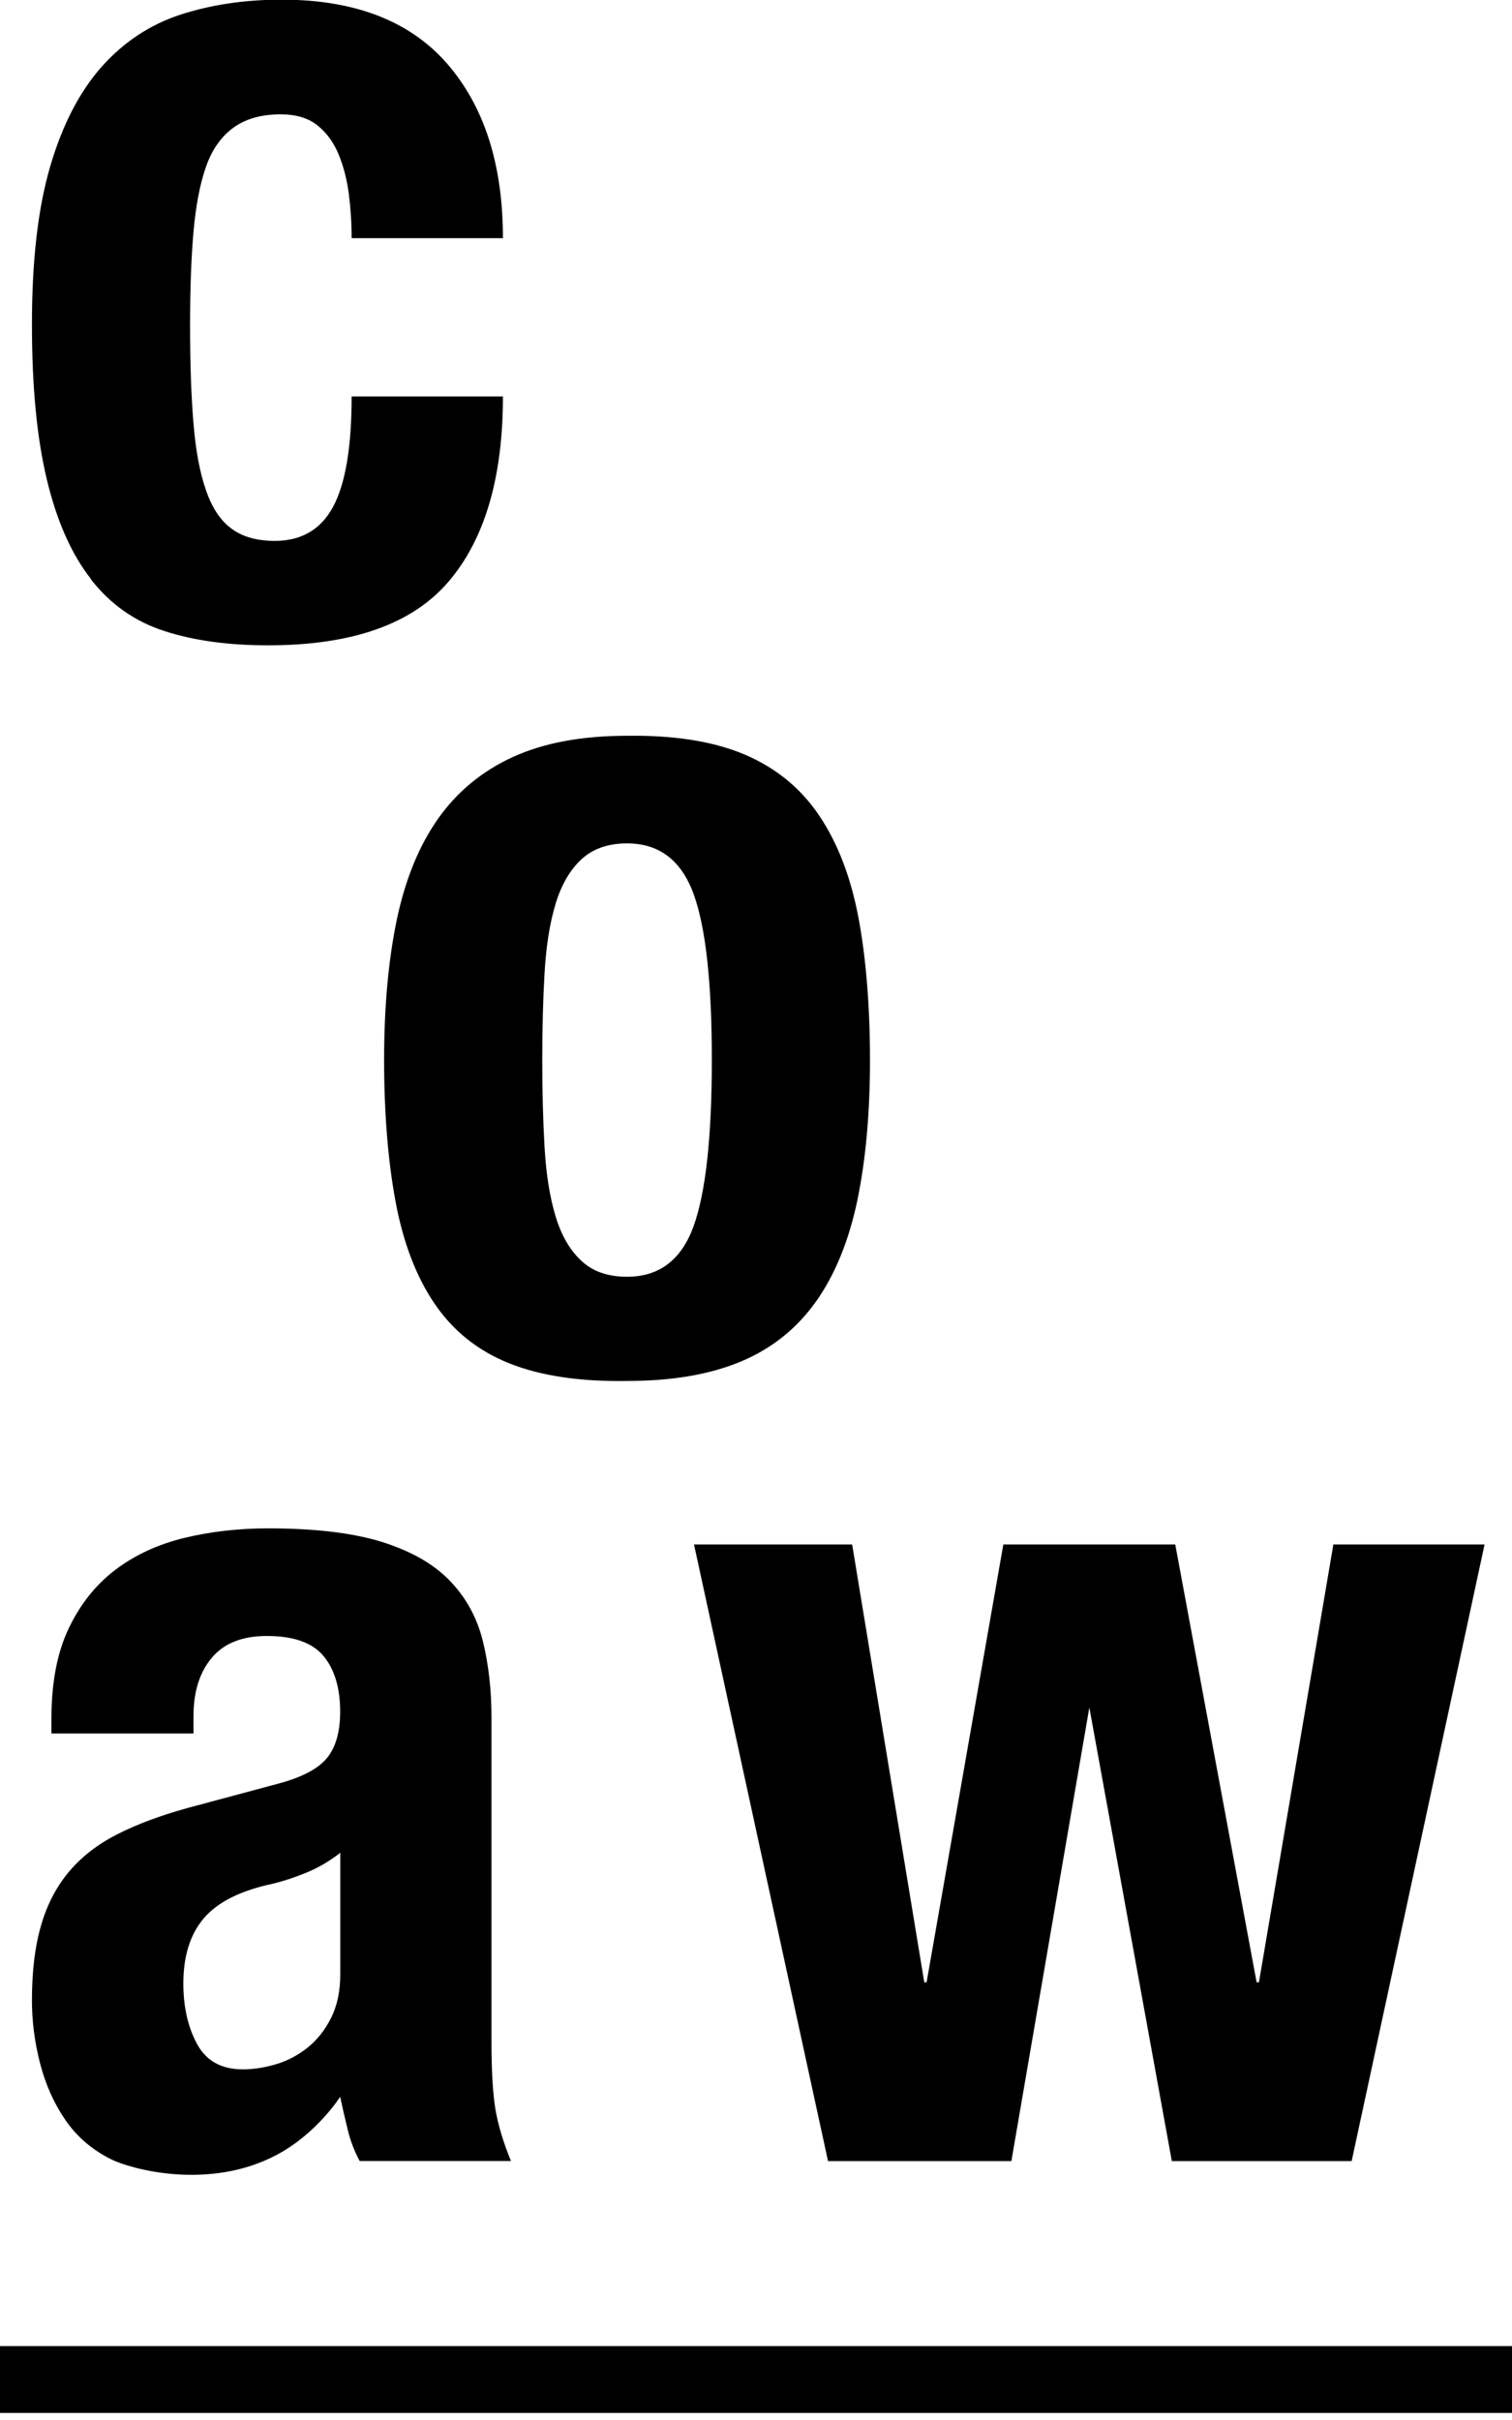
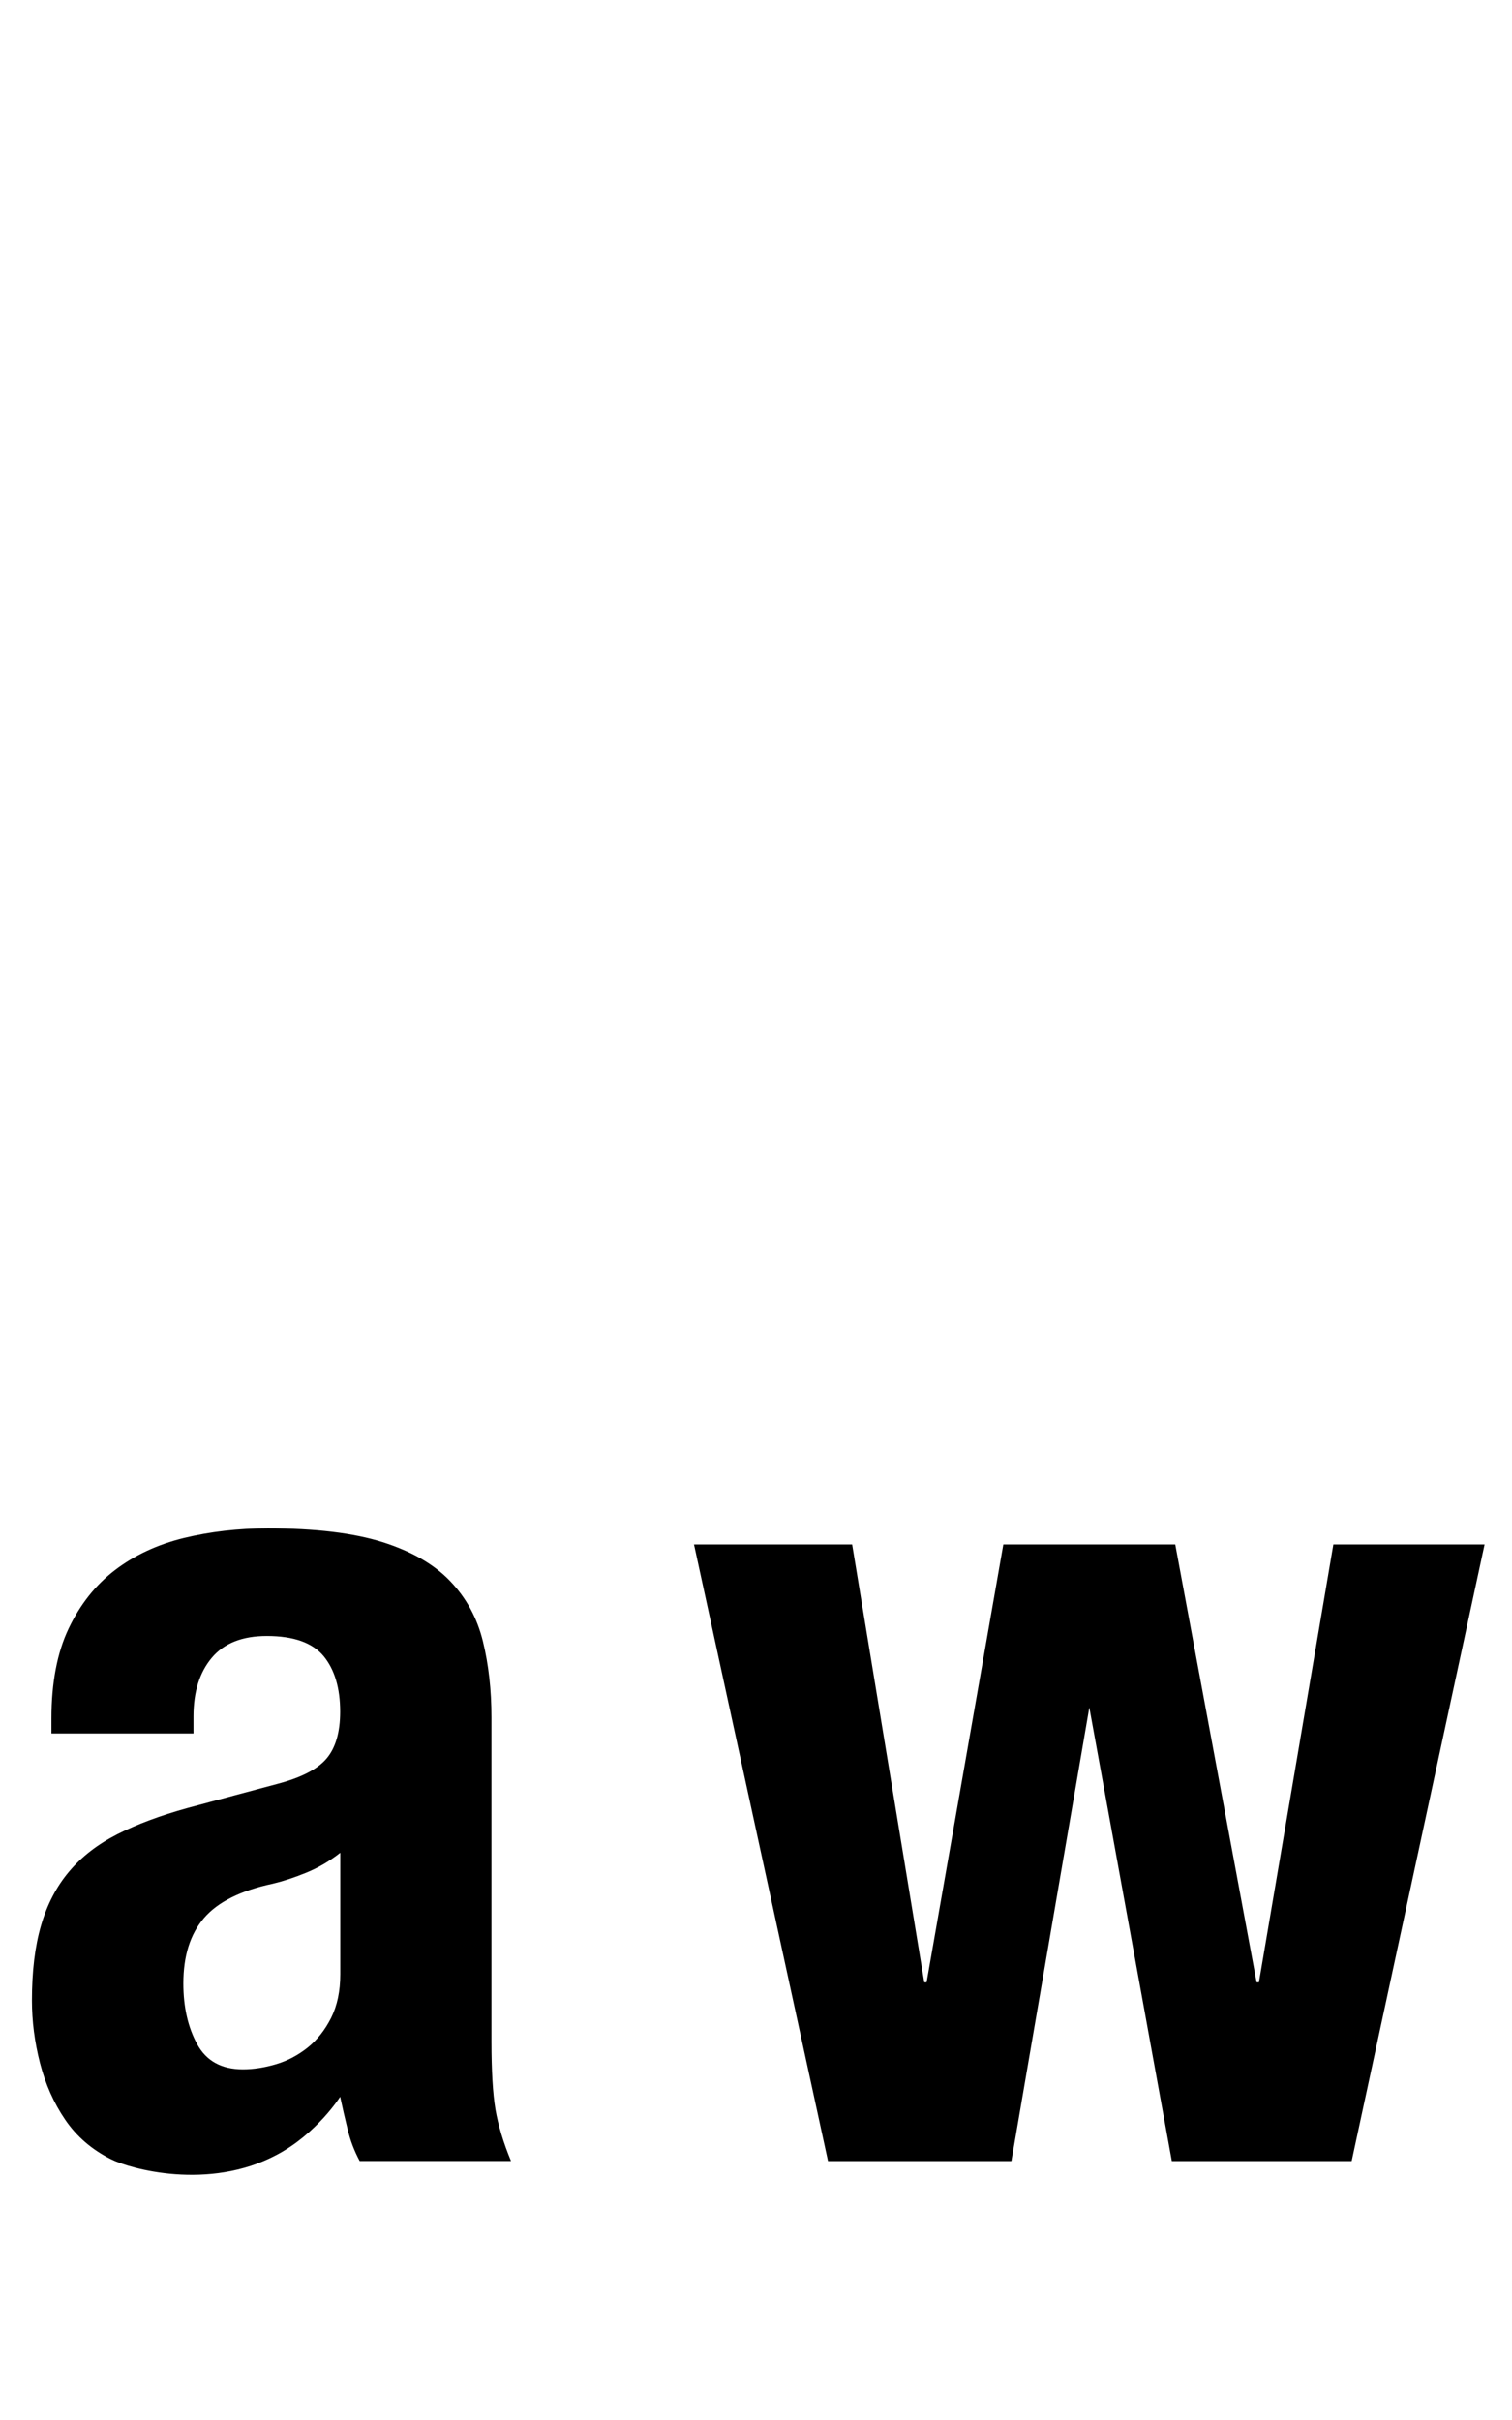
<svg xmlns="http://www.w3.org/2000/svg" width="80" height="128" viewBox="0 0 80 128" fill="none">
  <g clip-path="url(#clip0_21_73)">
-     <path d="M4.813 30.648C5.844 31.965 7.138 32.874 8.693 33.375C10.249 33.882 12.079 34.133 14.182 34.133C18.628 34.133 21.809 33.014 23.732 30.765C25.649 28.521 26.61 25.259 26.61 20.97H18.605C18.605 23.639 18.278 25.579 17.631 26.791C16.985 28.003 15.953 28.609 14.537 28.609C13.605 28.609 12.848 28.399 12.265 27.974C11.677 27.548 11.222 26.872 10.902 25.94C10.575 25.008 10.354 23.831 10.237 22.392C10.115 20.958 10.057 19.228 10.057 17.206C10.057 15.306 10.115 13.658 10.237 12.265C10.36 10.872 10.581 9.719 10.902 8.81C11.222 7.901 11.712 7.213 12.358 6.747C13.005 6.281 13.832 6.048 14.846 6.048C15.656 6.048 16.303 6.24 16.787 6.625C17.27 7.009 17.643 7.516 17.905 8.14C18.168 8.769 18.348 9.462 18.453 10.232C18.552 11.001 18.605 11.787 18.605 12.597H26.61C26.61 8.717 25.631 5.646 23.668 3.379C21.704 1.119 18.785 -0.018 14.905 -0.018C12.964 -0.018 11.187 0.245 9.567 0.769C7.948 1.293 6.555 2.214 5.384 3.525C4.213 4.842 3.304 6.596 2.657 8.798C2.01 11.001 1.69 13.78 1.69 17.136C1.69 20.492 1.952 23.149 2.476 25.352C3.001 27.554 3.781 29.314 4.813 30.625V30.648Z" fill="black" />
-     <path d="M43.181 68.836C44.189 67.403 44.918 65.614 45.366 63.47C45.809 61.326 46.031 58.861 46.031 56.076C46.031 53.291 45.827 50.698 45.425 48.56C45.023 46.416 44.335 44.621 43.362 43.164C42.389 41.708 41.078 40.63 39.423 39.919C37.768 39.214 35.682 38.882 33.177 38.917C30.794 38.917 28.784 39.289 27.146 40.035C25.509 40.781 24.186 41.877 23.173 43.31C22.165 44.743 21.436 46.532 20.988 48.676C20.545 50.82 20.323 53.285 20.323 56.07C20.323 58.855 20.527 61.396 20.929 63.557C21.331 65.719 22.019 67.52 22.992 68.953C23.965 70.386 25.276 71.441 26.931 72.105C28.586 72.769 30.672 73.084 33.177 73.043C35.56 73.043 37.57 72.7 39.208 72.012C40.845 71.324 42.167 70.264 43.181 68.831V68.836ZM36.696 64.863C36.05 66.64 34.878 67.531 33.177 67.531C32.163 67.531 31.359 67.252 30.753 66.681C30.147 66.115 29.693 65.329 29.39 64.315C29.087 63.307 28.894 62.095 28.813 60.679C28.731 59.263 28.691 57.731 28.691 56.07C28.691 54.41 28.731 52.877 28.813 51.461C28.894 50.045 29.087 48.834 29.39 47.825C29.693 46.818 30.147 46.025 30.753 45.46C31.359 44.895 32.169 44.609 33.177 44.609C34.873 44.609 36.044 45.501 36.696 47.278C37.343 49.055 37.663 51.986 37.663 56.07C37.663 60.155 37.337 63.086 36.696 64.863Z" fill="black" />
    <path d="M26.004 108.003V90.843C26.004 89.387 25.853 88.046 25.55 86.811C25.247 85.576 24.67 84.516 23.819 83.63C22.969 82.738 21.78 82.057 20.242 81.567C18.704 81.084 16.688 80.839 14.176 80.839C12.597 80.839 11.111 81.014 9.719 81.352C8.326 81.695 7.114 82.261 6.083 83.047C5.052 83.834 4.236 84.865 3.63 86.141C3.024 87.417 2.721 89.002 2.721 90.901V91.688H10.237V90.779C10.237 89.486 10.558 88.454 11.205 87.685C11.851 86.916 12.819 86.531 14.118 86.531C15.534 86.531 16.53 86.887 17.119 87.592C17.701 88.297 17.998 89.282 17.998 90.534C17.998 91.624 17.754 92.457 17.27 93.022C16.787 93.588 15.913 94.03 14.666 94.357L9.934 95.627C8.478 96.029 7.237 96.495 6.205 97.019C5.174 97.544 4.323 98.202 3.659 98.989C2.995 99.775 2.494 100.725 2.173 101.838C1.847 102.951 1.69 104.274 1.69 105.812C1.69 106.902 1.83 108.003 2.115 109.116C2.401 110.229 2.843 111.231 3.449 112.116C4.055 113.008 4.865 113.701 5.873 114.208C6.881 114.715 11.036 115.892 14.642 113.975C16.769 112.851 17.998 110.904 17.998 110.904C18.121 111.47 18.249 112.046 18.395 112.635C18.535 113.223 18.75 113.777 19.03 114.301H27.036C26.634 113.328 26.36 112.419 26.214 111.574C26.074 110.724 26.004 109.535 26.004 107.997V108.003ZM18.004 104.425C18.004 105.317 17.841 106.086 17.521 106.727C17.195 107.373 16.781 107.898 16.28 108.3C15.773 108.702 15.219 108.999 14.613 109.18C14.007 109.36 13.419 109.454 12.854 109.454C11.723 109.454 10.913 109.011 10.43 108.119C9.946 107.228 9.701 106.162 9.701 104.909C9.701 103.452 10.063 102.304 10.791 101.454C11.519 100.603 12.731 99.997 14.427 99.636C14.951 99.513 15.54 99.321 16.186 99.059C16.833 98.797 17.439 98.441 18.004 97.998V104.425Z" fill="black" />
    <path d="M70.549 81.689L66.61 104.85H66.488L62.182 81.689H53.087L49.026 104.85H48.903L45.087 81.689H36.72L43.811 114.307H53.512L57.637 90.313L62.002 114.307H71.516L78.549 81.689H70.549Z" fill="black" />
-     <path d="M80 124.09H0V127.627H80V124.09Z" fill="black" />
  </g>
  <defs>
    <clipPath id="clip0_21_73">
      <rect width="80" height="127.627" fill="white" />
    </clipPath>
  </defs>
</svg>